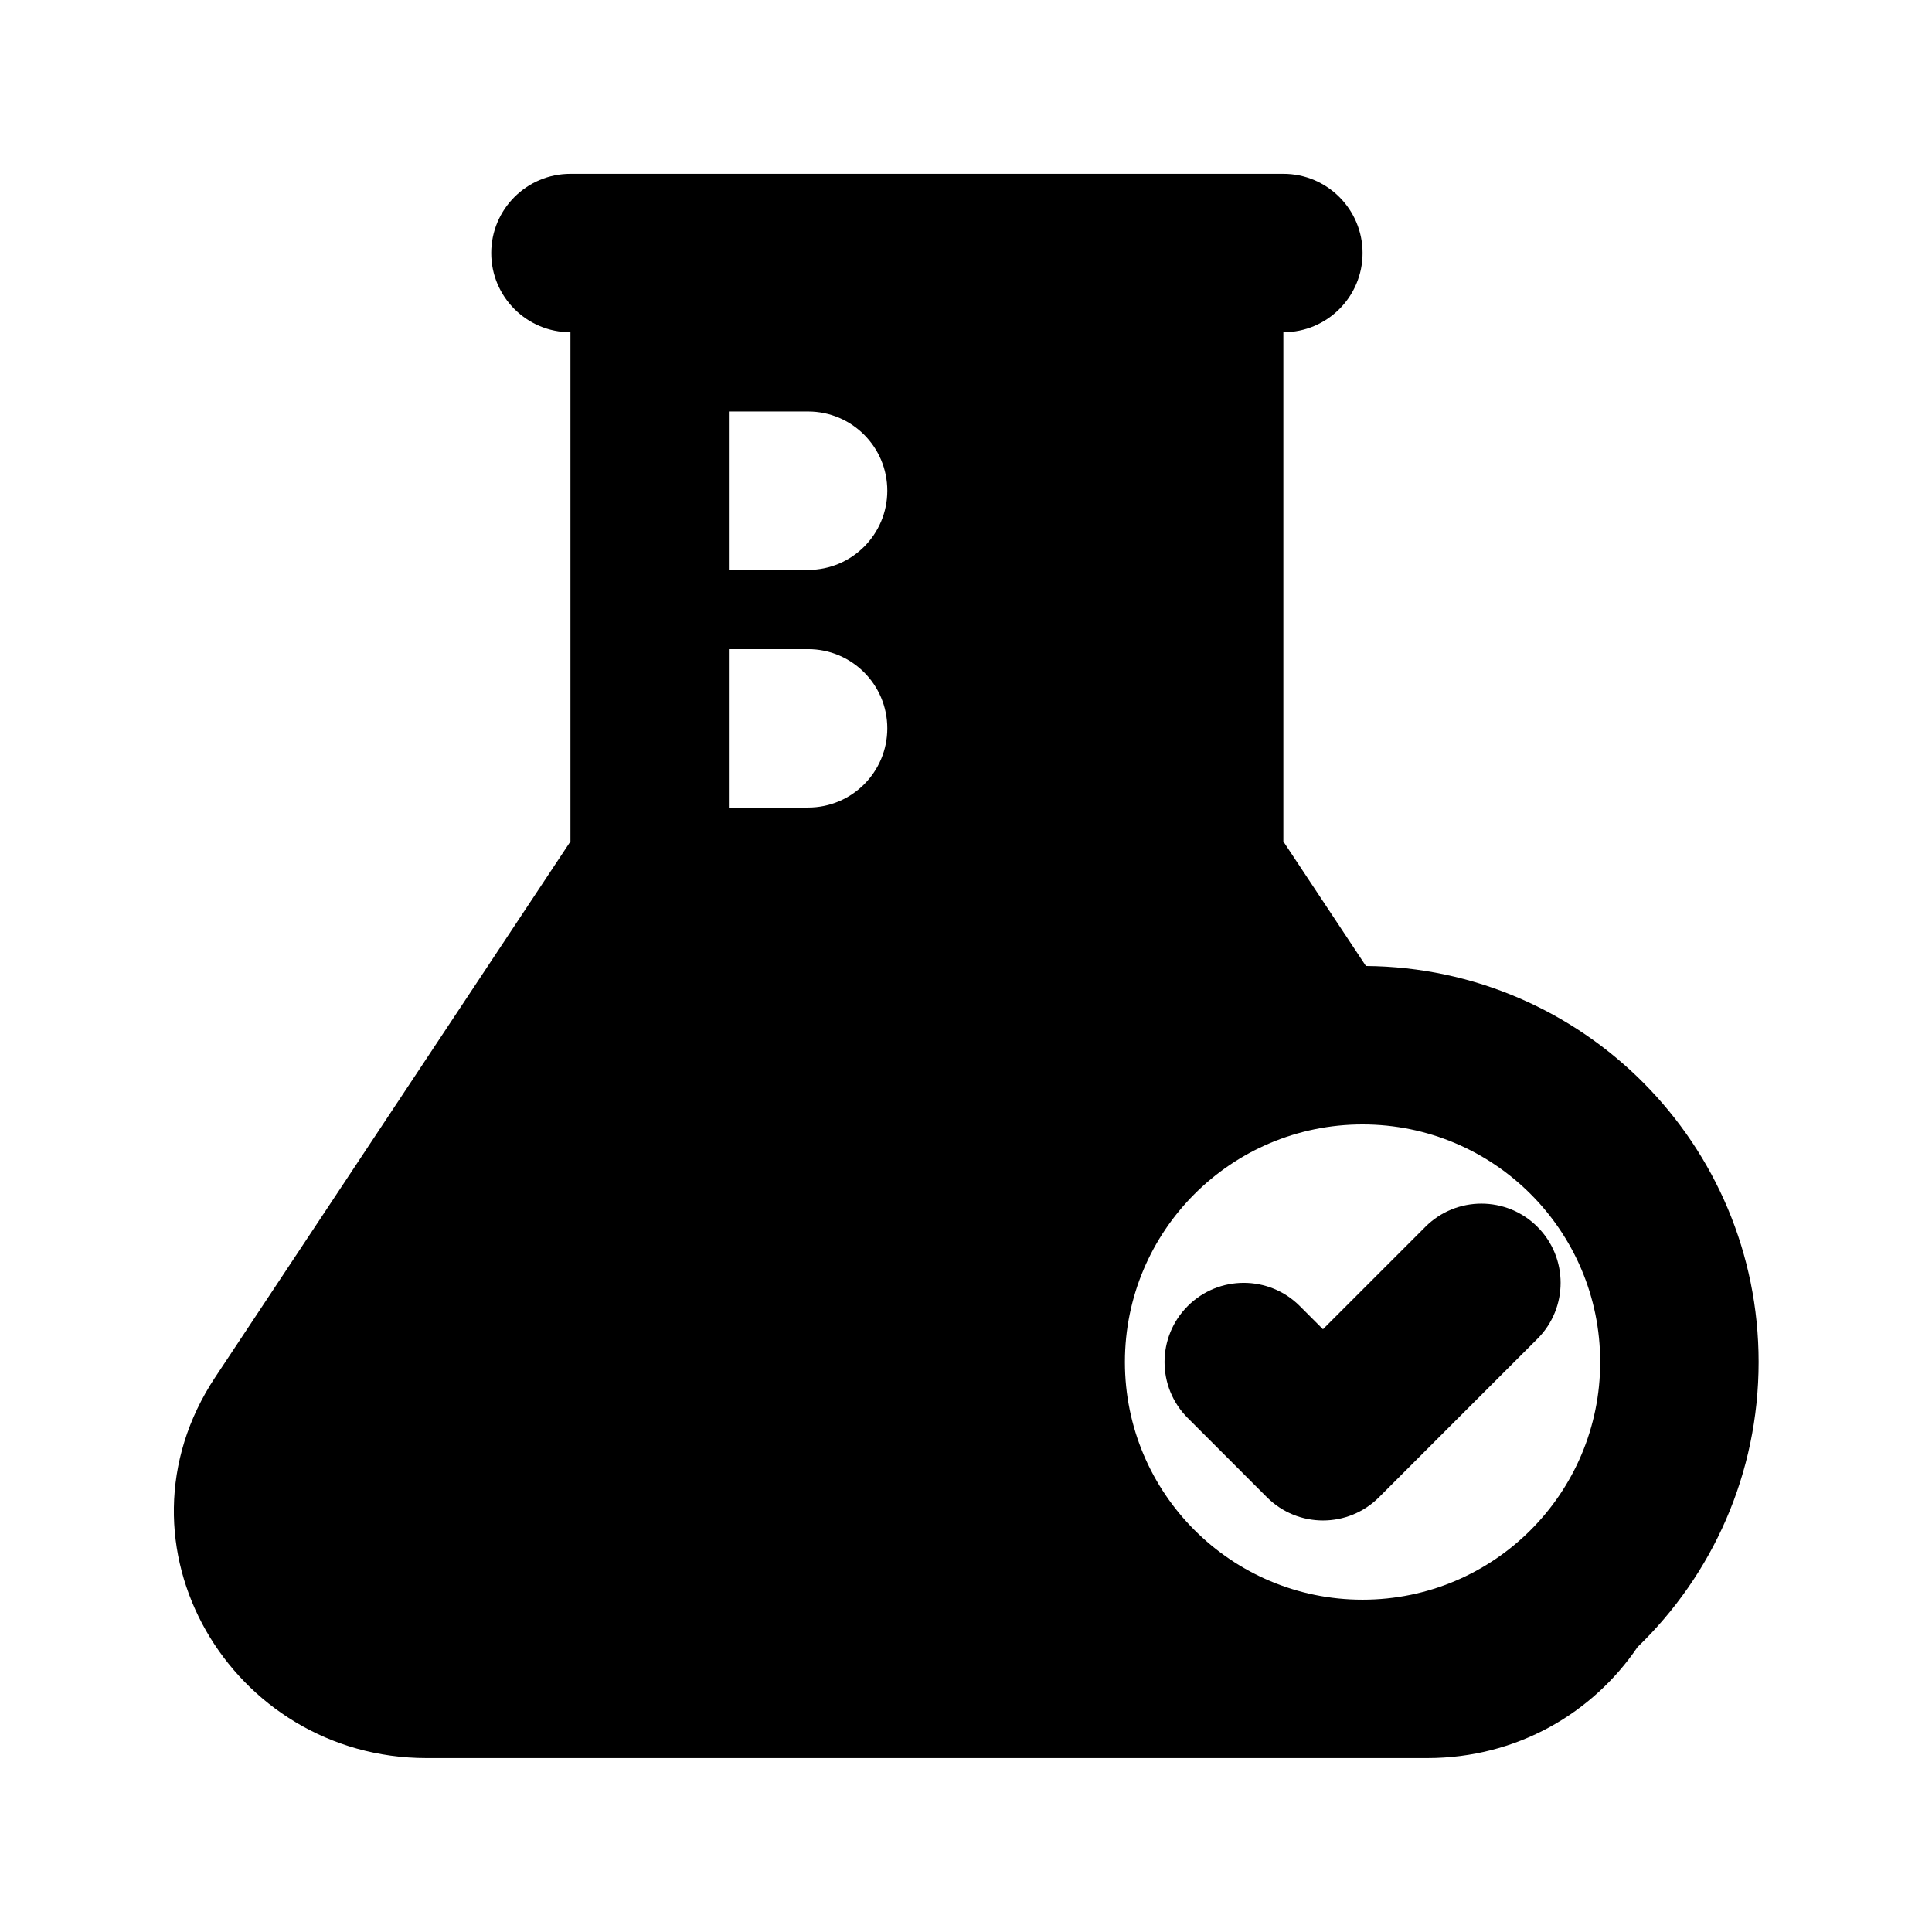
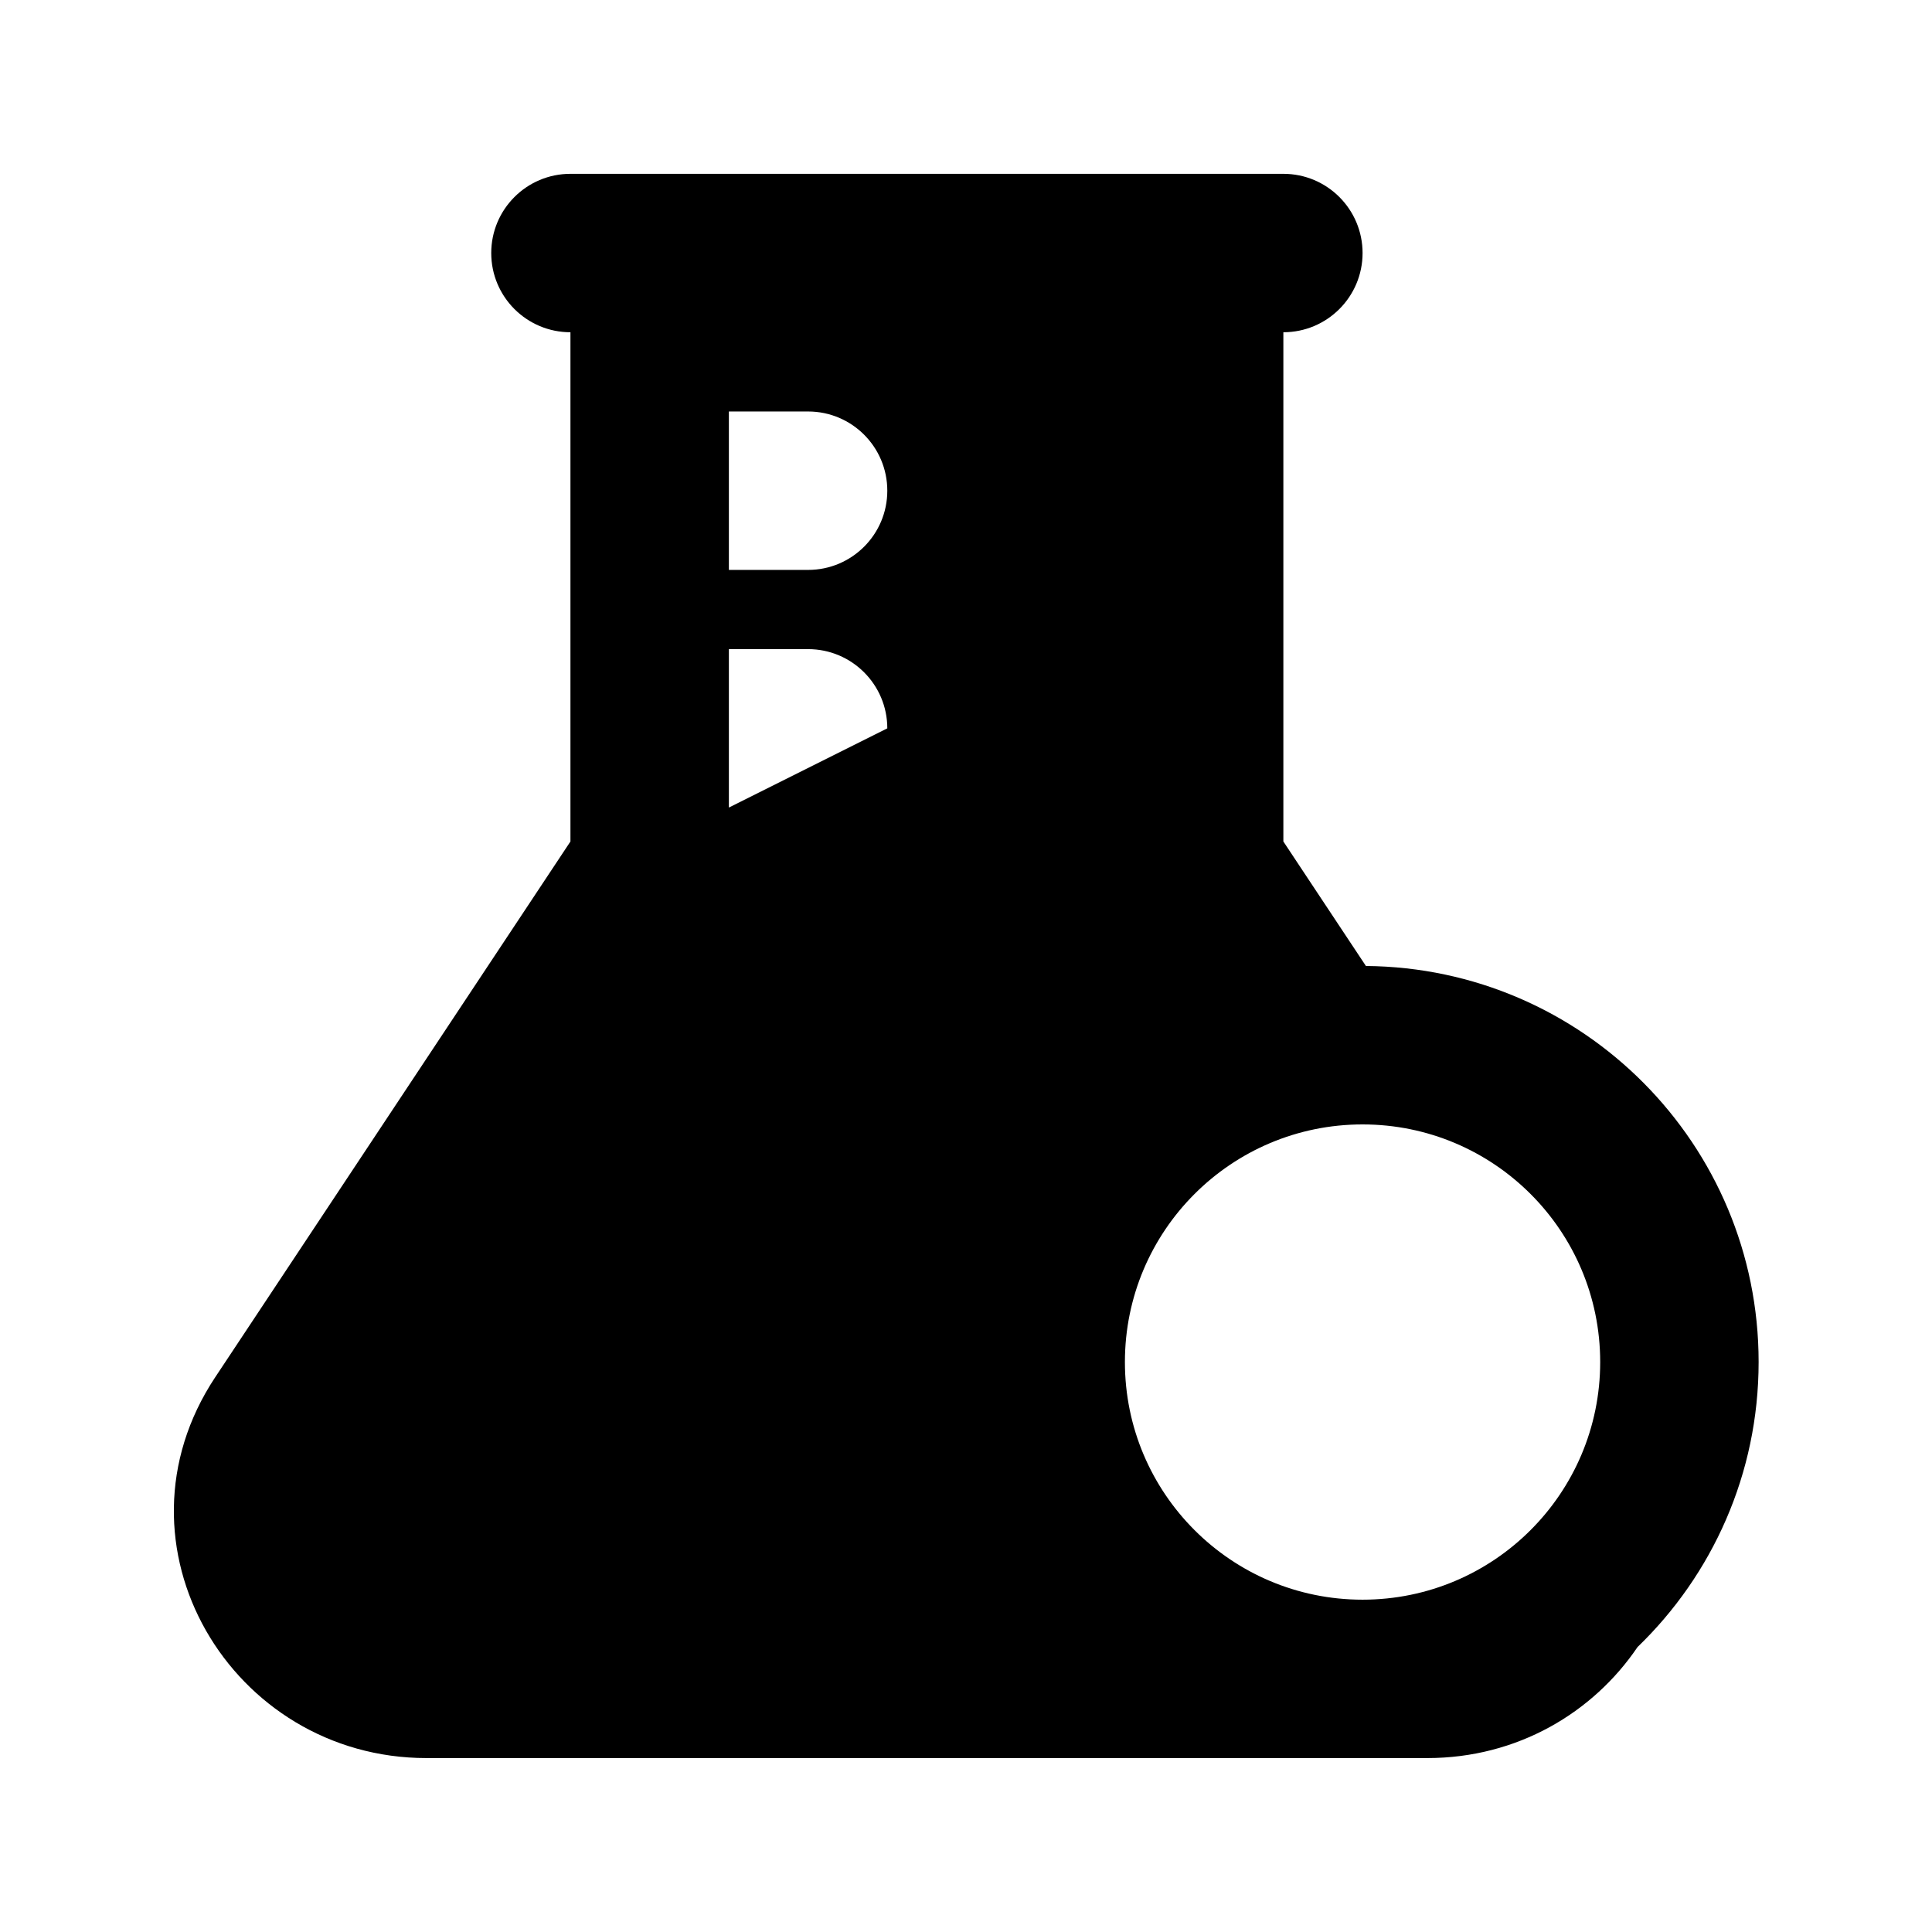
<svg xmlns="http://www.w3.org/2000/svg" fill="#000000" width="800px" height="800px" version="1.1" viewBox="144 144 512 512">
  <g>
-     <path d="m551.43 469.12c-8.195-8.199-21.488-8.199-29.688 0l-27.141 27.141-6.148-6.148c-8.195-8.199-21.488-8.199-29.684 0-8.203 8.195-8.203 21.488 0 29.684l20.988 20.992c8.199 8.199 21.492 8.199 29.688 0l41.984-41.984c8.199-8.195 8.199-21.488 0-29.684z" />
-     <path d="m201.05 508.96 94.125-141.96v-134.95c-11.594 0-20.992-9.398-20.992-20.992s9.398-20.992 20.992-20.992h188.93c11.594 0 20.992 9.398 20.992 20.992s-9.398 20.992-20.992 20.992v134.95l21.879 32.996c57.559 0.473 104.07 47.281 104.07 104.95 0 29.664-12.305 56.453-32.09 75.543-11.758 17.359-31.82 29.418-55.727 29.418h-265.2c-51.746 0-85.473-56.48-55.988-100.95zm136.11-150.95v-41.984h20.992c11.594 0 20.992 9.398 20.992 20.992s-9.398 20.992-20.992 20.992zm0-62.977h20.992c11.594 0 20.992-9.398 20.992-20.992s-9.398-20.992-20.992-20.992h-20.992zm167.93 146.95c-34.781 0-62.977 28.191-62.977 62.973 0 34.785 28.195 62.977 62.977 62.977s62.977-28.191 62.977-62.977c0-34.781-28.195-62.973-62.977-62.973z" fill-rule="evenodd" />
+     <path d="m201.05 508.96 94.125-141.96v-134.95c-11.594 0-20.992-9.398-20.992-20.992s9.398-20.992 20.992-20.992h188.93c11.594 0 20.992 9.398 20.992 20.992s-9.398 20.992-20.992 20.992v134.95l21.879 32.996c57.559 0.473 104.07 47.281 104.07 104.95 0 29.664-12.305 56.453-32.09 75.543-11.758 17.359-31.82 29.418-55.727 29.418h-265.2c-51.746 0-85.473-56.48-55.988-100.95zm136.11-150.95v-41.984h20.992c11.594 0 20.992 9.398 20.992 20.992zm0-62.977h20.992c11.594 0 20.992-9.398 20.992-20.992s-9.398-20.992-20.992-20.992h-20.992zm167.93 146.95c-34.781 0-62.977 28.191-62.977 62.973 0 34.785 28.195 62.977 62.977 62.977s62.977-28.191 62.977-62.977c0-34.781-28.195-62.973-62.977-62.973z" fill-rule="evenodd" />
  </g>
</svg>